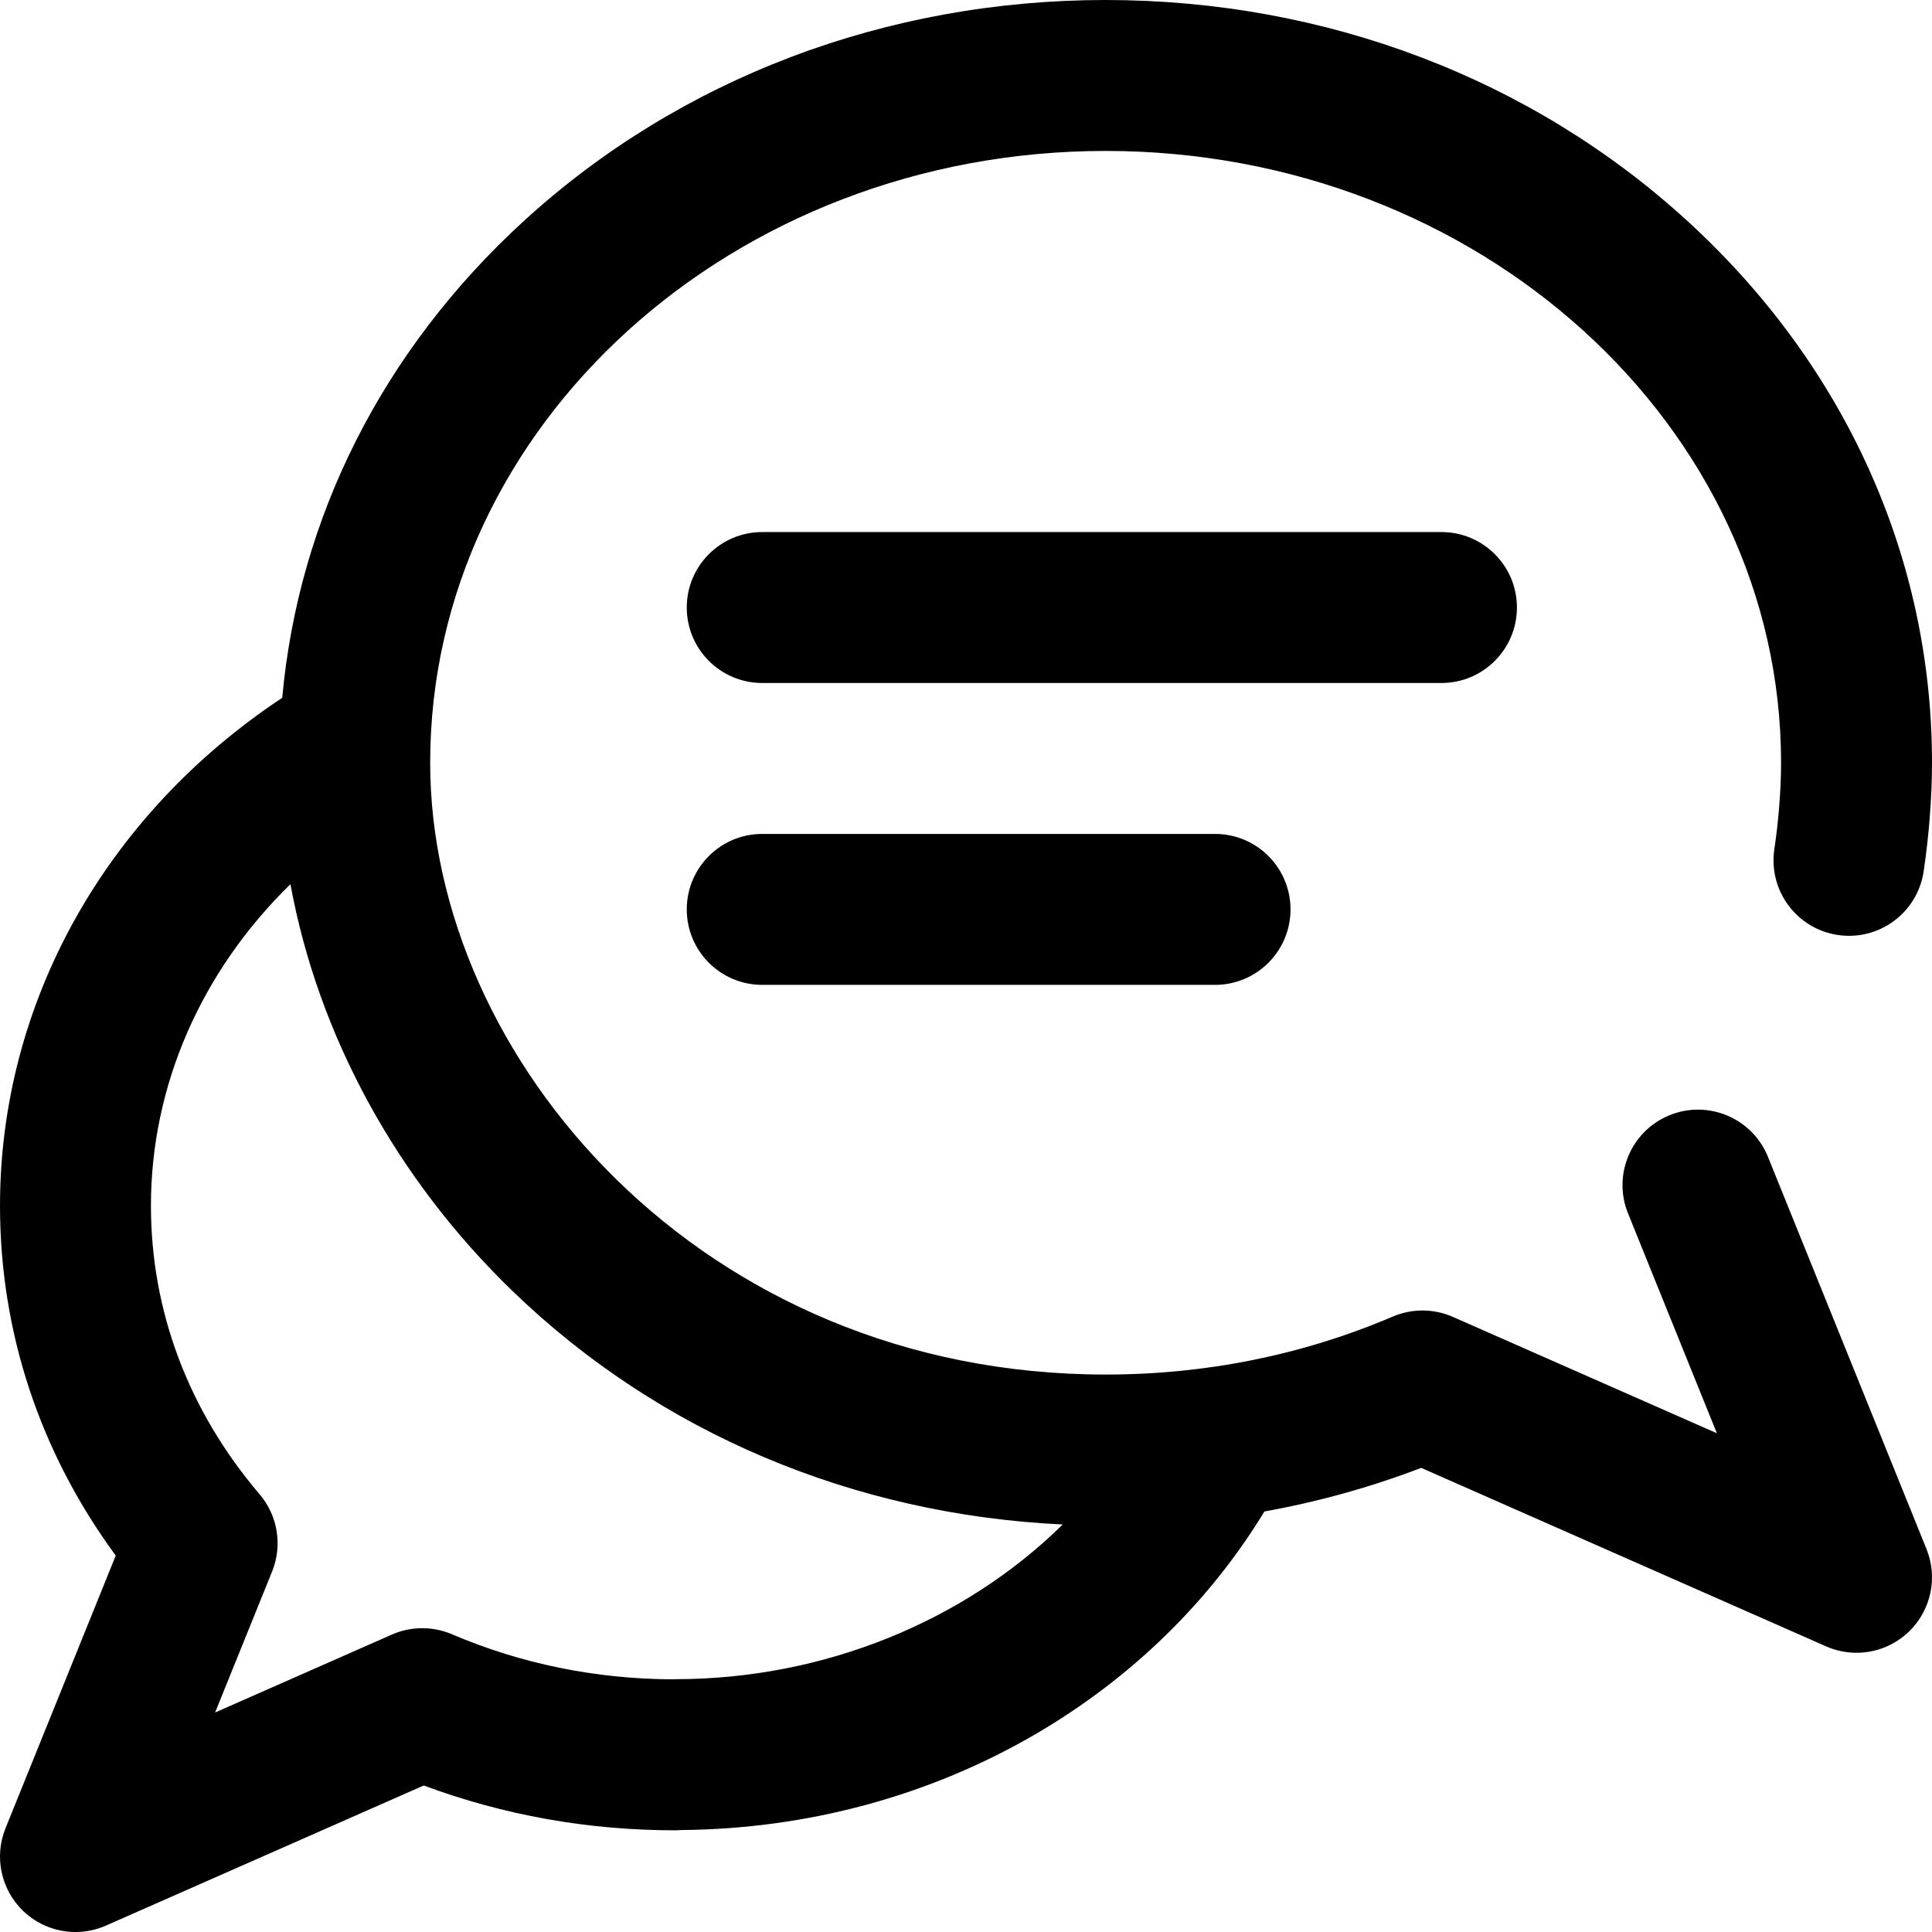
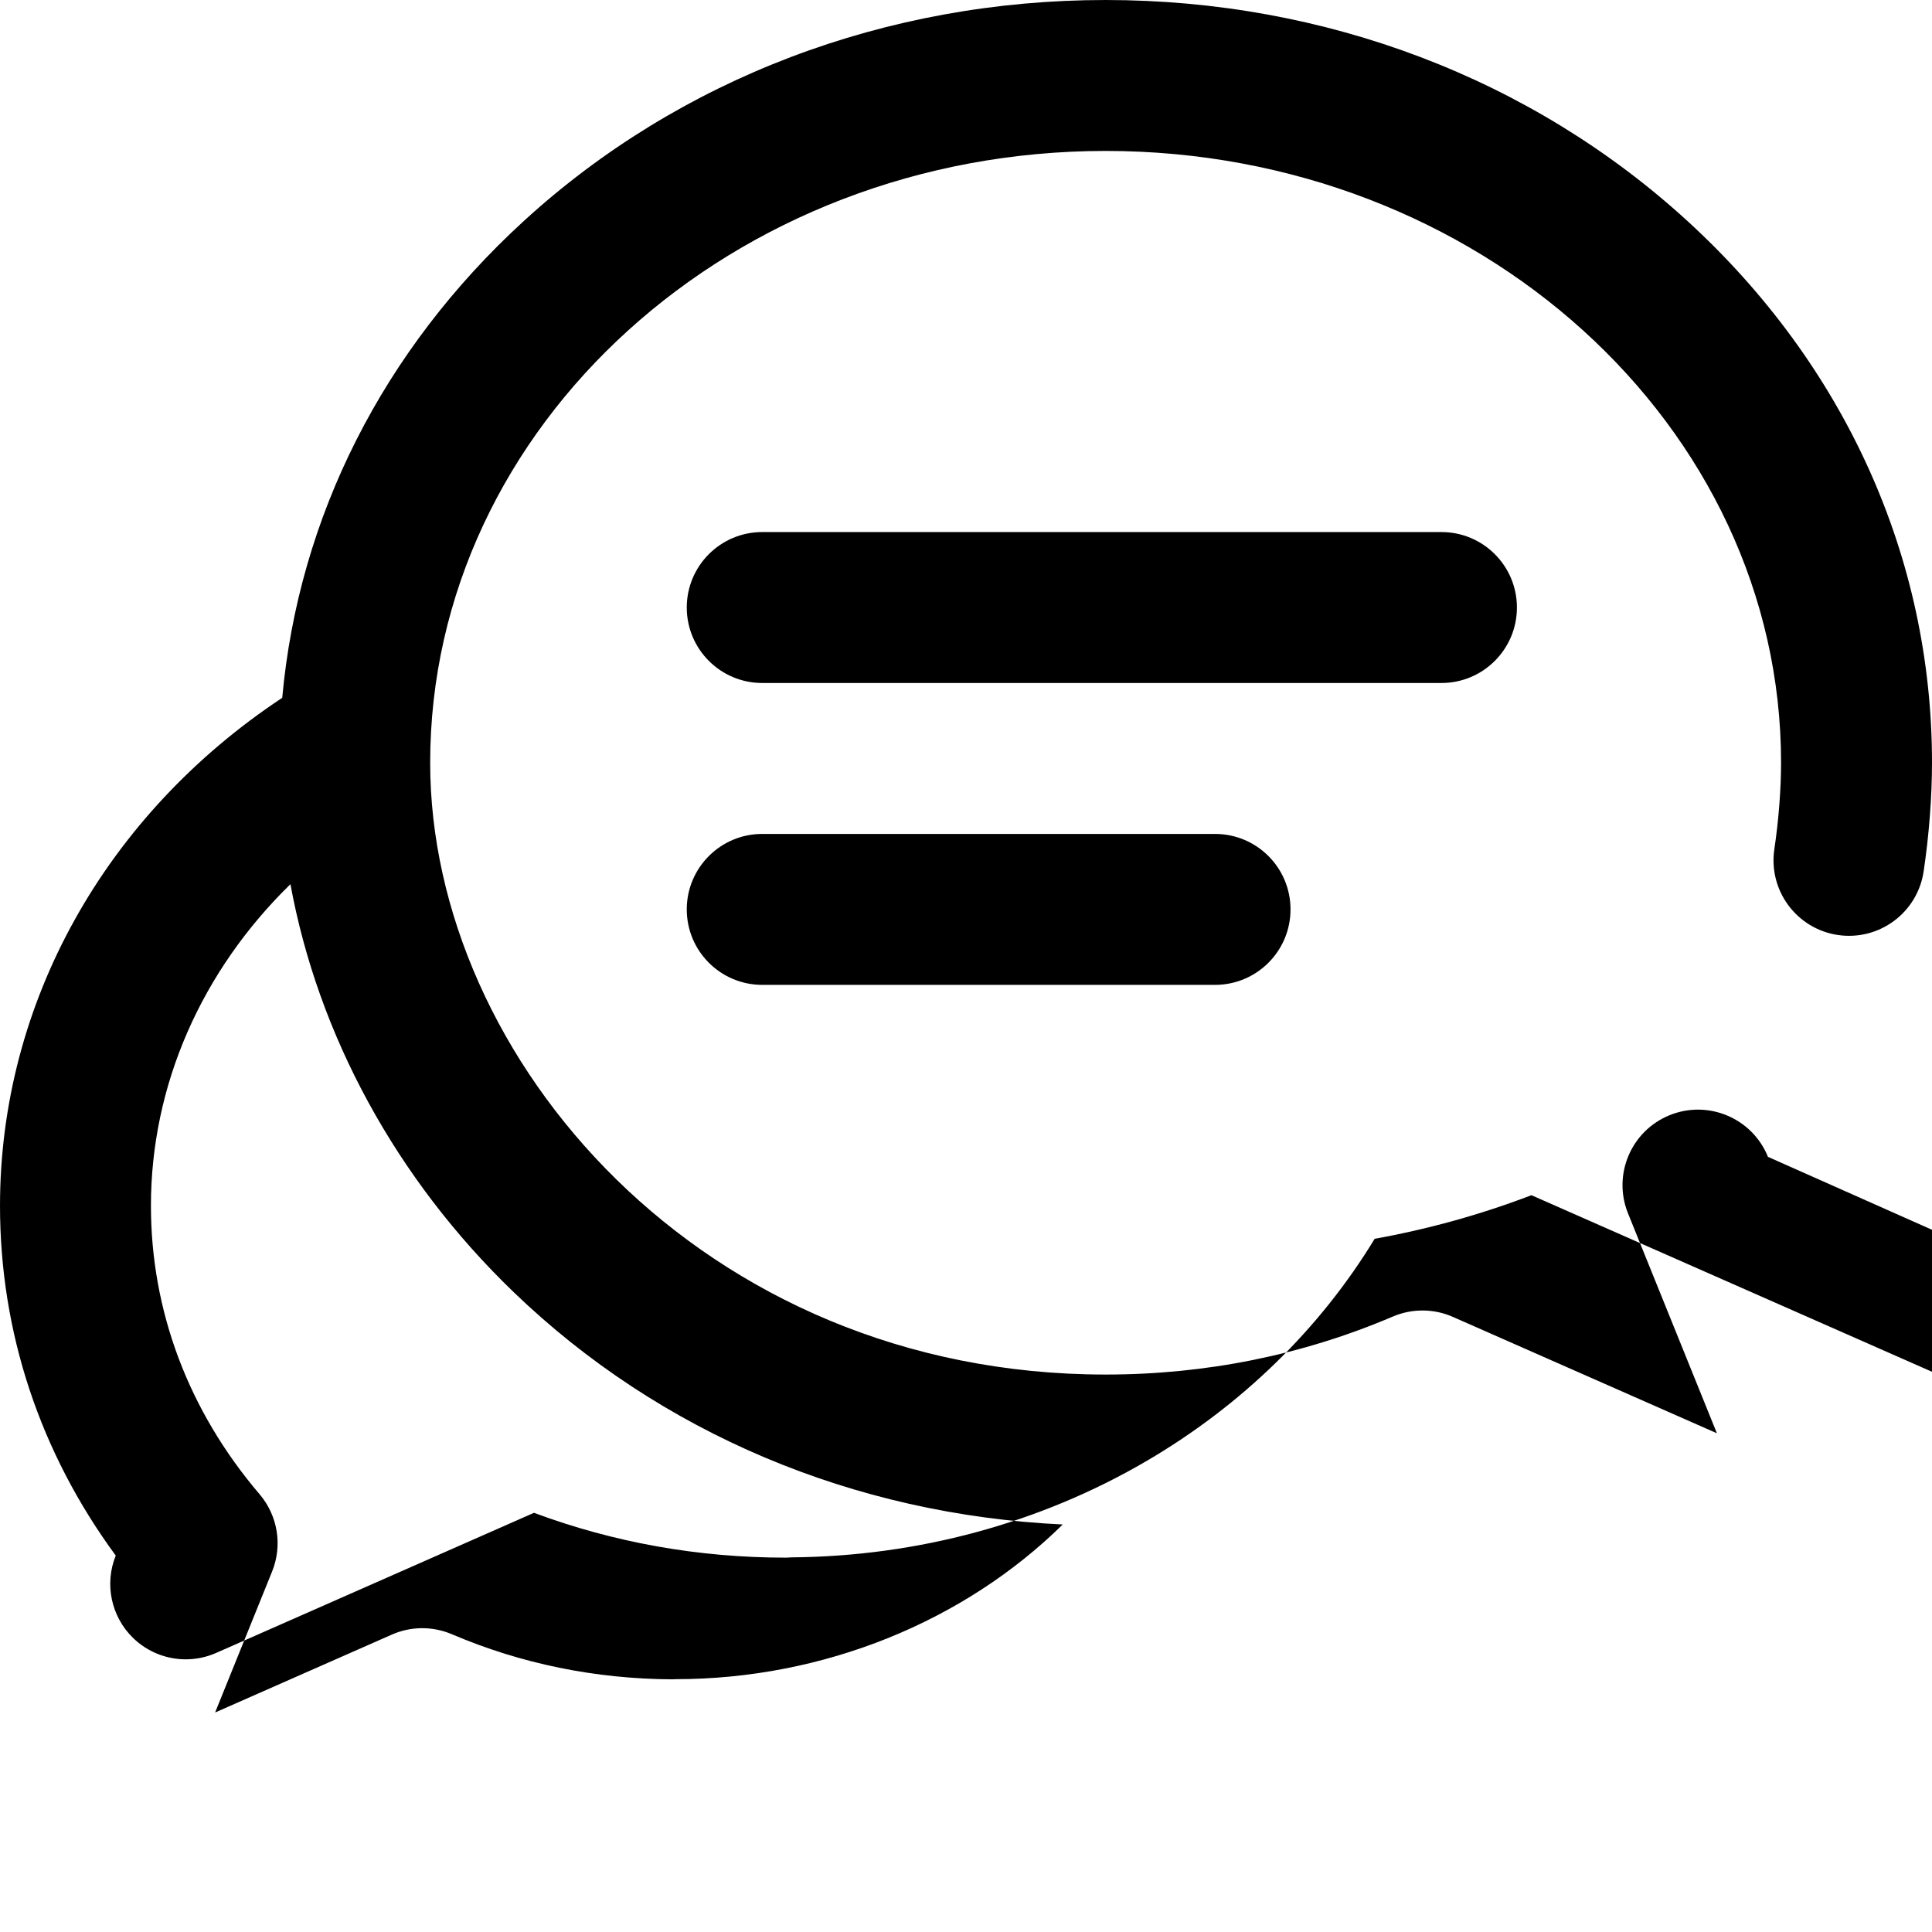
<svg xmlns="http://www.w3.org/2000/svg" height="512pt" viewBox="1 0 511 512" width="512pt">
-   <path d="m469.027 306.574c-4.137-10.242-15.797-15.188-26.039-11.047-10.238 4.141-15.184 15.797-11.043 26.039l23.551 58.266-69.957-30.836c-5.062-2.234-10.824-2.27-15.914-.098-23.91 10.199-49.523 15.371-76.125 15.371-107.074 0-179-83.832-179-162.133 0-89.402 80.301-162.137 179-162.137s179 72.734 179 162.137c0 6.973-.648 15.324-1.781 22.91-1.629 10.926 5.906 21.105 16.828 22.734 10.926 1.629 21.105-5.906 22.734-16.832 1.43-9.59 2.219-19.824 2.219-28.812 0-54.332-23.008-105.309-64.785-143.543-41.281-37.785-96.047-58.594-154.215-58.594s-112.934 20.809-154.215 58.594c-37.332 34.168-59.66 78.516-63.992 126.332-46.957 31.098-74.793 80.926-74.793 134.598 0 33.527 10.562 65.344 30.672 92.719l-29.215 72.262c-3.051 7.547-1.223 16.188 4.621 21.855 3.809 3.691 8.832 5.641 13.926 5.641 2.723 0 5.469-.555 8.062-1.699l84.23-37.129c21.188 7.887 43.586 11.879 66.703 11.879.5 0 .992-.039 1.48-.074 33.438-.254 65.945-9.051 94.098-25.508 25.219-14.742 45.965-35 60.508-58.918 14.195-2.551 28.074-6.402 41.547-11.551l107.301 47.301c2.594 1.145 5.336 1.699 8.062 1.699 5.094 0 10.113-1.949 13.922-5.641 5.848-5.668 7.672-14.309 4.621-21.855zm-289.527 138.426c-.273 0-.539.027-.809.039-20.422-.102-40.078-4.117-58.438-11.949-5.09-2.172-10.852-2.137-15.914.094l-46.836 20.648 15.109-37.375c2.793-6.91 1.512-14.797-3.324-20.473-18.832-22.094-28.789-48.535-28.789-76.461 0-31.961 13.445-62.242 36.969-85.203 7.324 39.922 27.988 78.113 59.164 108.117 38.789 37.332 90.102 58.961 145.504 61.566-26.012 25.602-63.234 40.996-102.637 40.996zm143-224c11.047 0 20 8.953 20 20s-8.953 20-20 20h-120c-11.047 0-20-8.953-20-20s8.953-20 20-20zm60-40h-180c-11.047 0-20-8.953-20-20s8.953-20 20-20h180c11.047 0 20 8.953 20 20s-8.953 20-20 20zm0 0" />
+   <path d="m469.027 306.574c-4.137-10.242-15.797-15.188-26.039-11.047-10.238 4.141-15.184 15.797-11.043 26.039l23.551 58.266-69.957-30.836c-5.062-2.234-10.824-2.27-15.914-.098-23.91 10.199-49.523 15.371-76.125 15.371-107.074 0-179-83.832-179-162.133 0-89.402 80.301-162.137 179-162.137s179 72.734 179 162.137c0 6.973-.648 15.324-1.781 22.91-1.629 10.926 5.906 21.105 16.828 22.734 10.926 1.629 21.105-5.906 22.734-16.832 1.43-9.59 2.219-19.824 2.219-28.812 0-54.332-23.008-105.309-64.785-143.543-41.281-37.785-96.047-58.594-154.215-58.594s-112.934 20.809-154.215 58.594c-37.332 34.168-59.66 78.516-63.992 126.332-46.957 31.098-74.793 80.926-74.793 134.598 0 33.527 10.562 65.344 30.672 92.719c-3.051 7.547-1.223 16.188 4.621 21.855 3.809 3.691 8.832 5.641 13.926 5.641 2.723 0 5.469-.555 8.062-1.699l84.23-37.129c21.188 7.887 43.586 11.879 66.703 11.879.5 0 .992-.039 1.48-.074 33.438-.254 65.945-9.051 94.098-25.508 25.219-14.742 45.965-35 60.508-58.918 14.195-2.551 28.074-6.402 41.547-11.551l107.301 47.301c2.594 1.145 5.336 1.699 8.062 1.699 5.094 0 10.113-1.949 13.922-5.641 5.848-5.668 7.672-14.309 4.621-21.855zm-289.527 138.426c-.273 0-.539.027-.809.039-20.422-.102-40.078-4.117-58.438-11.949-5.09-2.172-10.852-2.137-15.914.094l-46.836 20.648 15.109-37.375c2.793-6.91 1.512-14.797-3.324-20.473-18.832-22.094-28.789-48.535-28.789-76.461 0-31.961 13.445-62.242 36.969-85.203 7.324 39.922 27.988 78.113 59.164 108.117 38.789 37.332 90.102 58.961 145.504 61.566-26.012 25.602-63.234 40.996-102.637 40.996zm143-224c11.047 0 20 8.953 20 20s-8.953 20-20 20h-120c-11.047 0-20-8.953-20-20s8.953-20 20-20zm60-40h-180c-11.047 0-20-8.953-20-20s8.953-20 20-20h180c11.047 0 20 8.953 20 20s-8.953 20-20 20zm0 0" />
</svg>